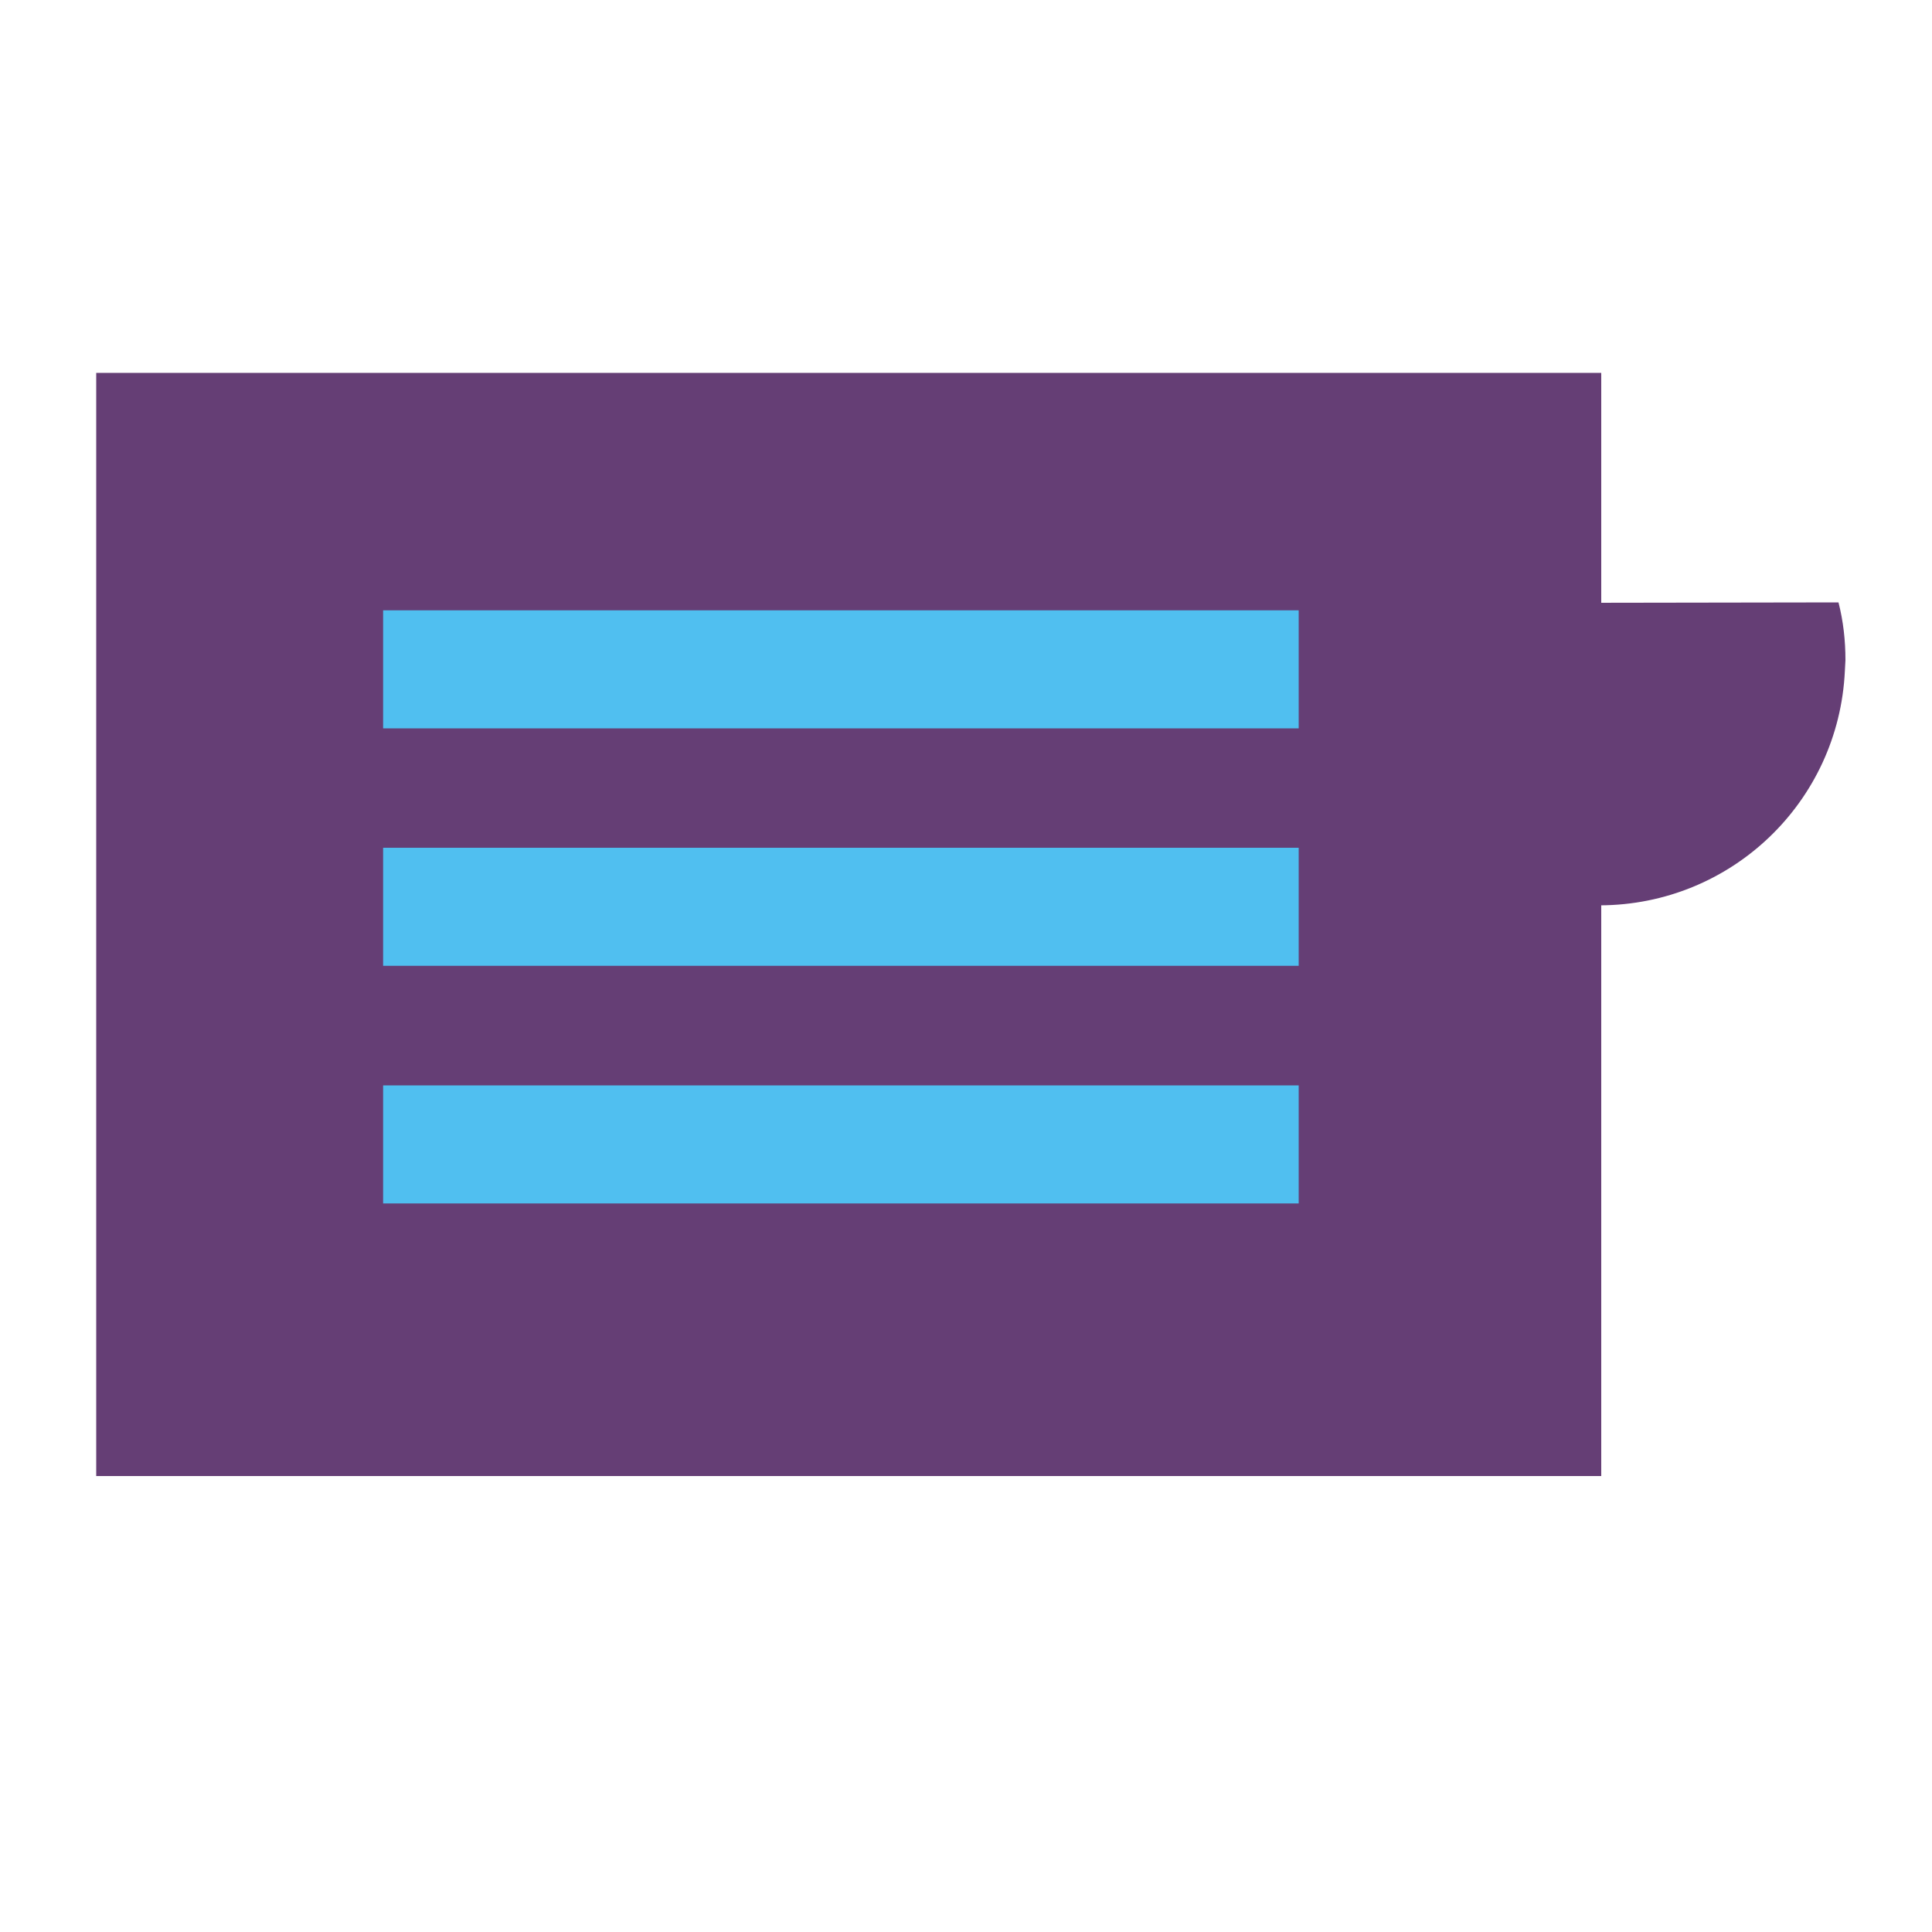
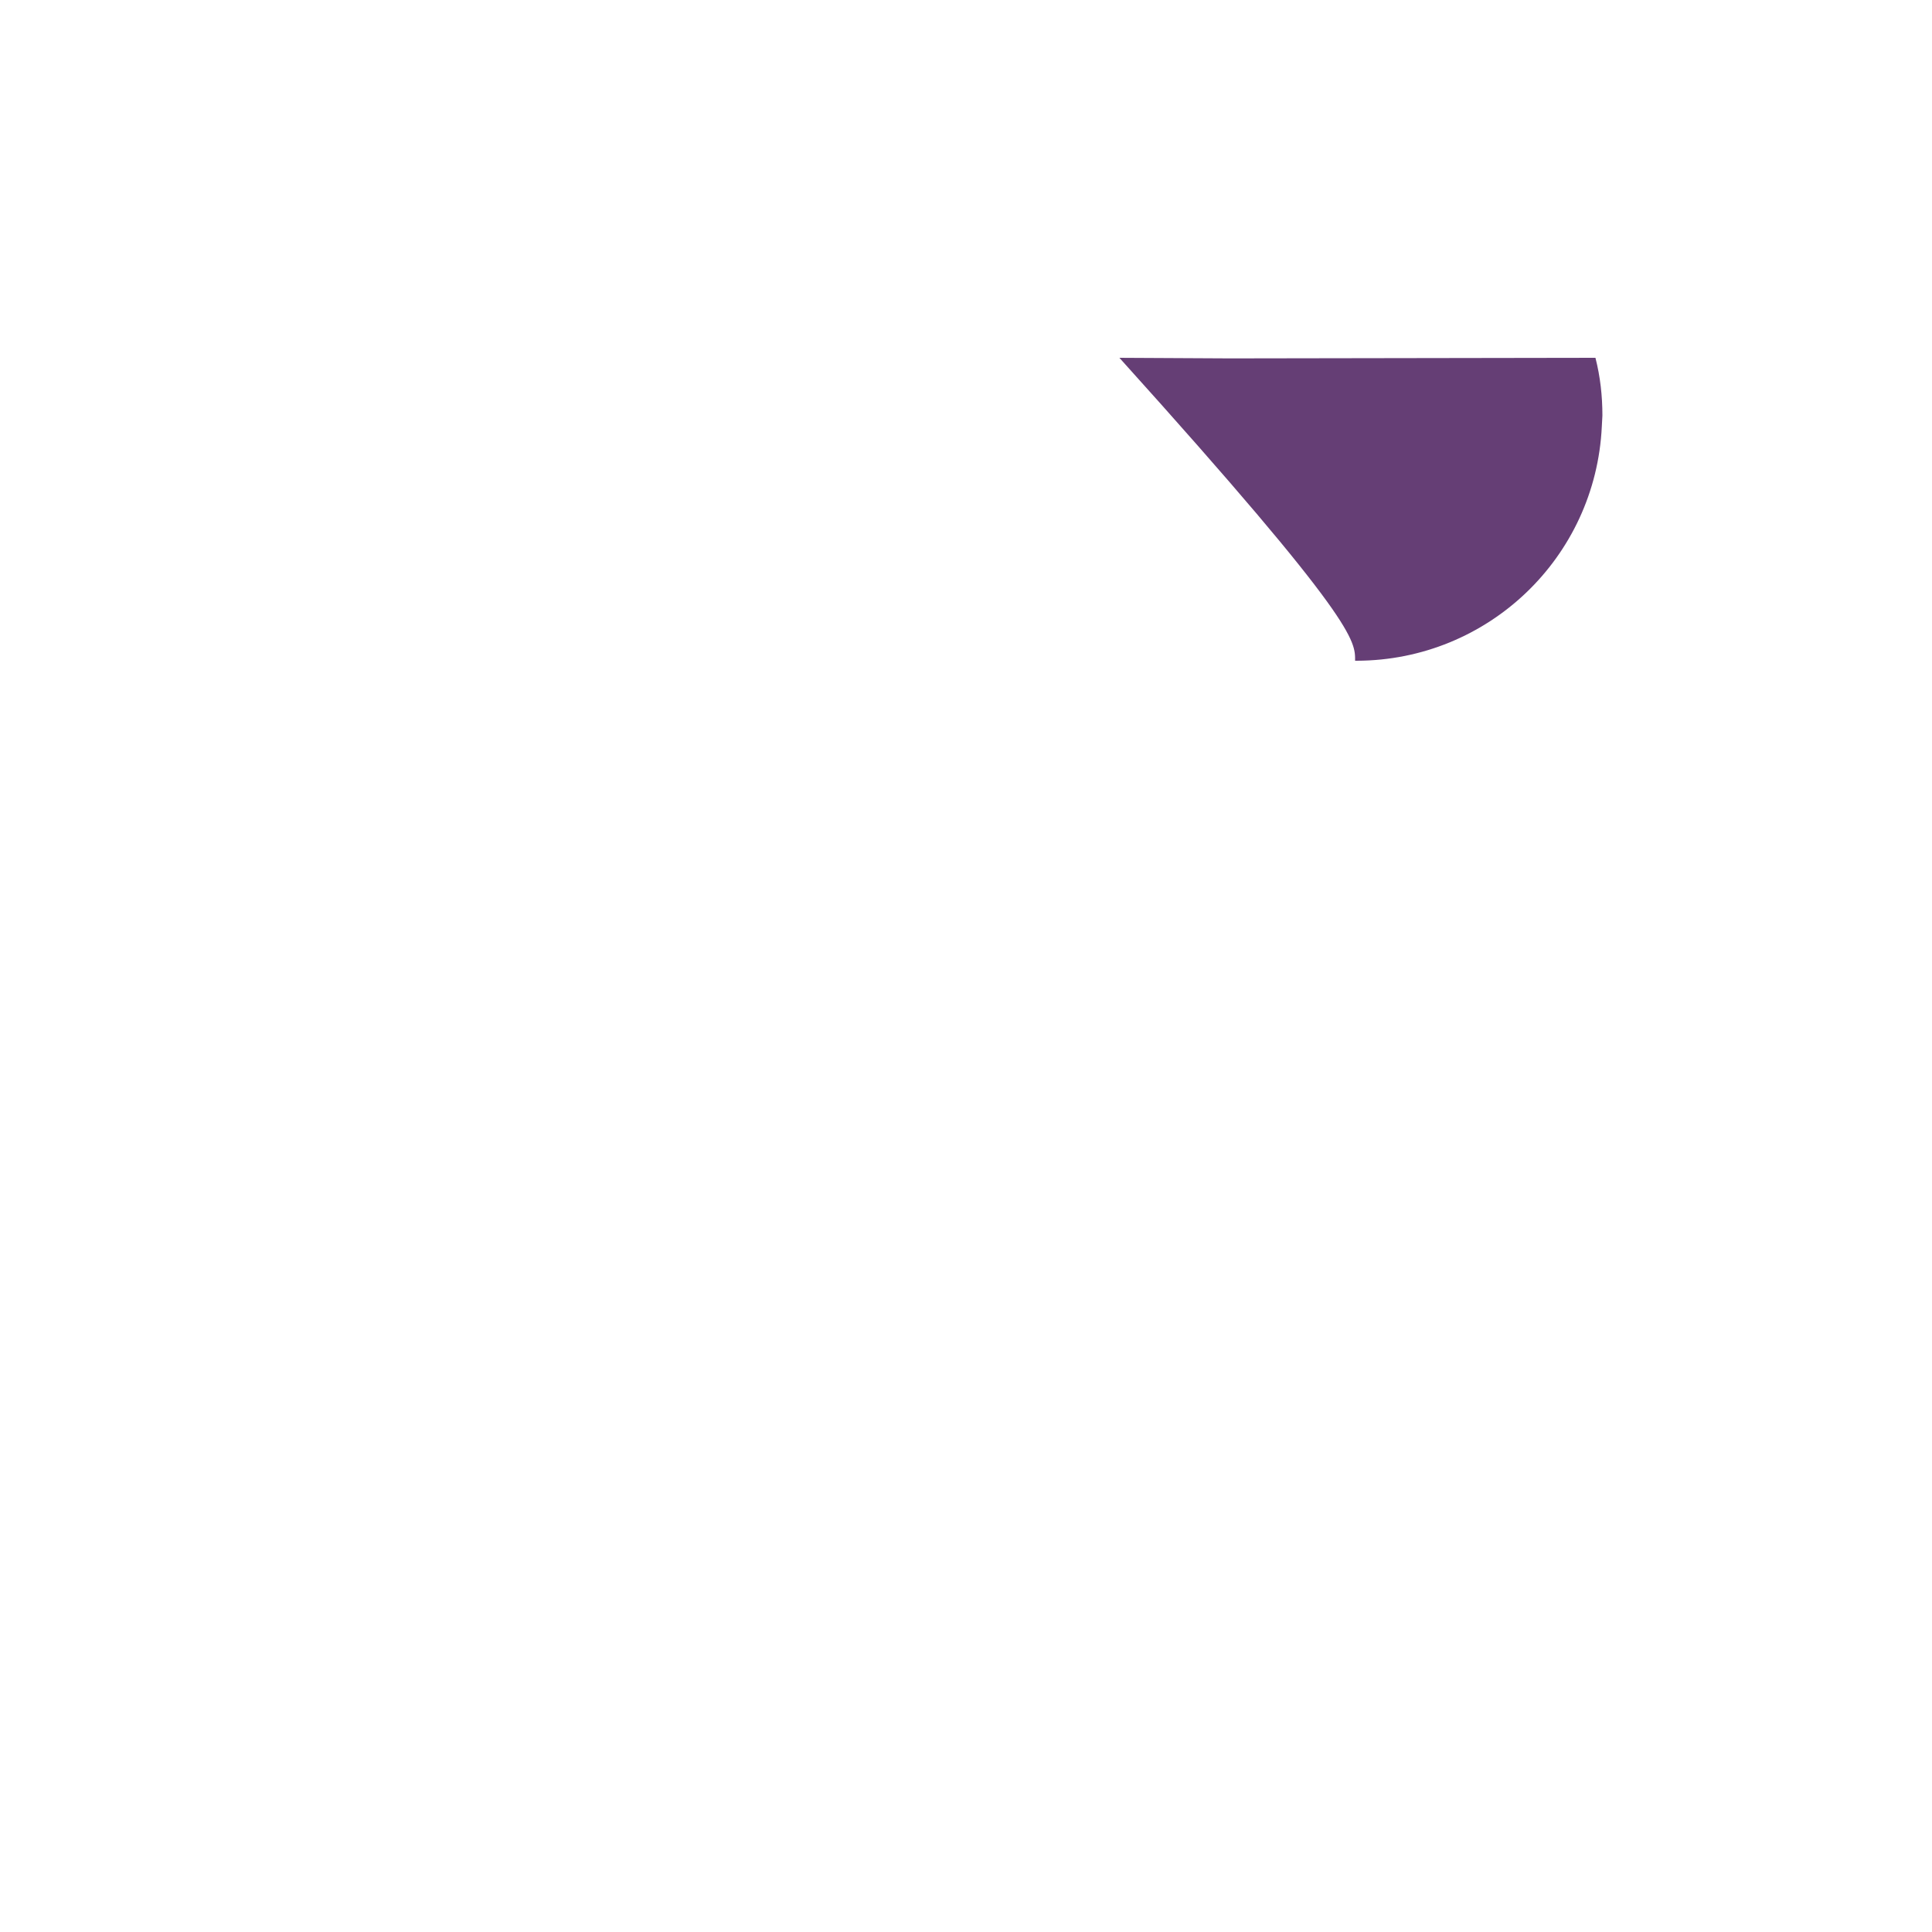
<svg xmlns="http://www.w3.org/2000/svg" version="1.1" id="Layer_1" x="0px" y="0px" viewBox="0 0 1000 1000" style="enable-background:new 0 0 1000 1000;" xml:space="preserve">
  <style type="text/css">
	.st0{fill:#653E75;}
	.st1{fill:#50BFF0;}
</style>
  <g>
-     <path class="st0" d="M701.4,342c-0.3,69.7,56.1,126.3,125.8,126.6c0.2,0,0.4,0,0.9,0c67.9-0.2,123.6-53.4,126.8-121.3l0.3-5.6   c0-10.2-1.1-20.1-3.6-29.9l-189.2,0.3l-57.2-0.3C702.7,321.9,701.4,331.8,701.4,342z" />
-     <rect x="49.8" y="193" class="st0" width="779" height="571" />
-     <rect x="198.3" y="438.8" class="st1" width="473.9" height="61.1" />
-     <rect x="198.3" y="315.9" class="st1" width="473.9" height="61.1" />
-     <rect x="198.3" y="561.8" class="st1" width="473.9" height="61.1" />
+     <path class="st0" d="M701.4,342c0.2,0,0.4,0,0.9,0c67.9-0.2,123.6-53.4,126.8-121.3l0.3-5.6   c0-10.2-1.1-20.1-3.6-29.9l-189.2,0.3l-57.2-0.3C702.7,321.9,701.4,331.8,701.4,342z" />
  </g>
</svg>